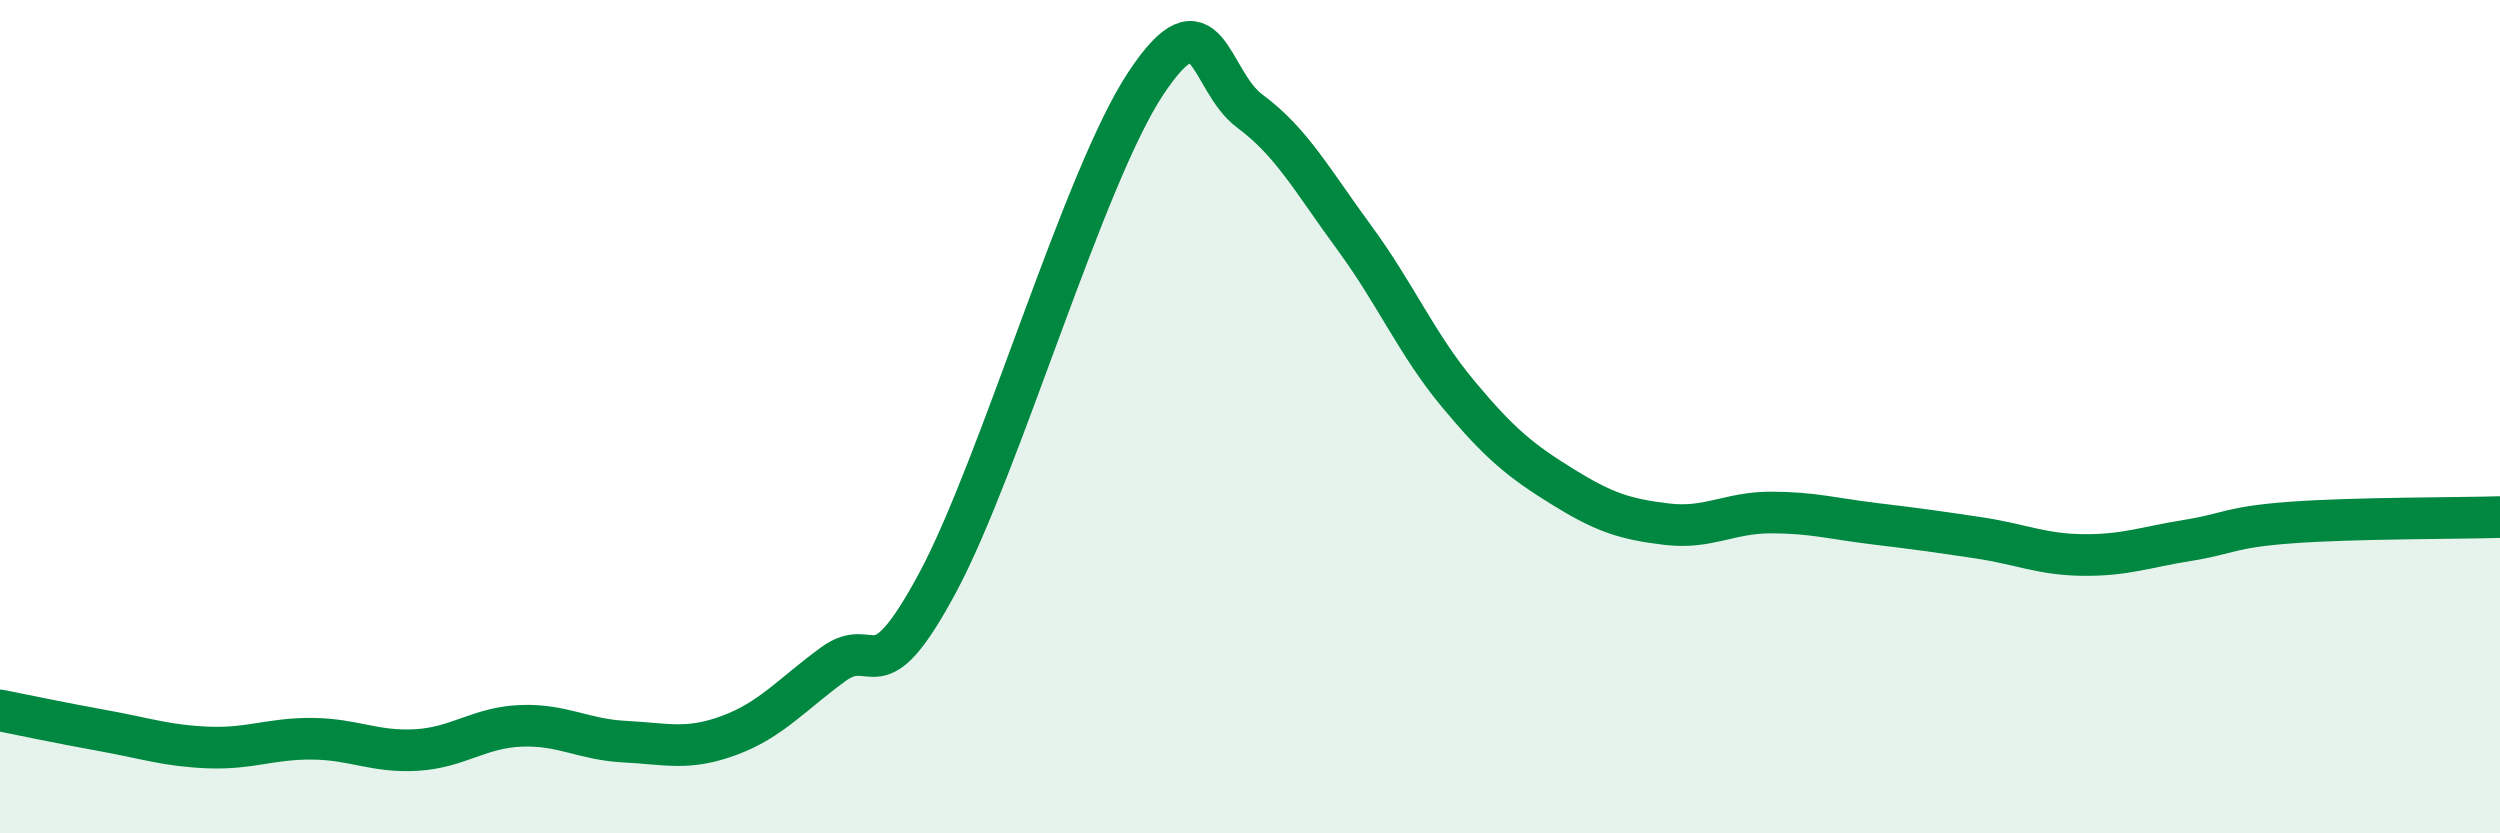
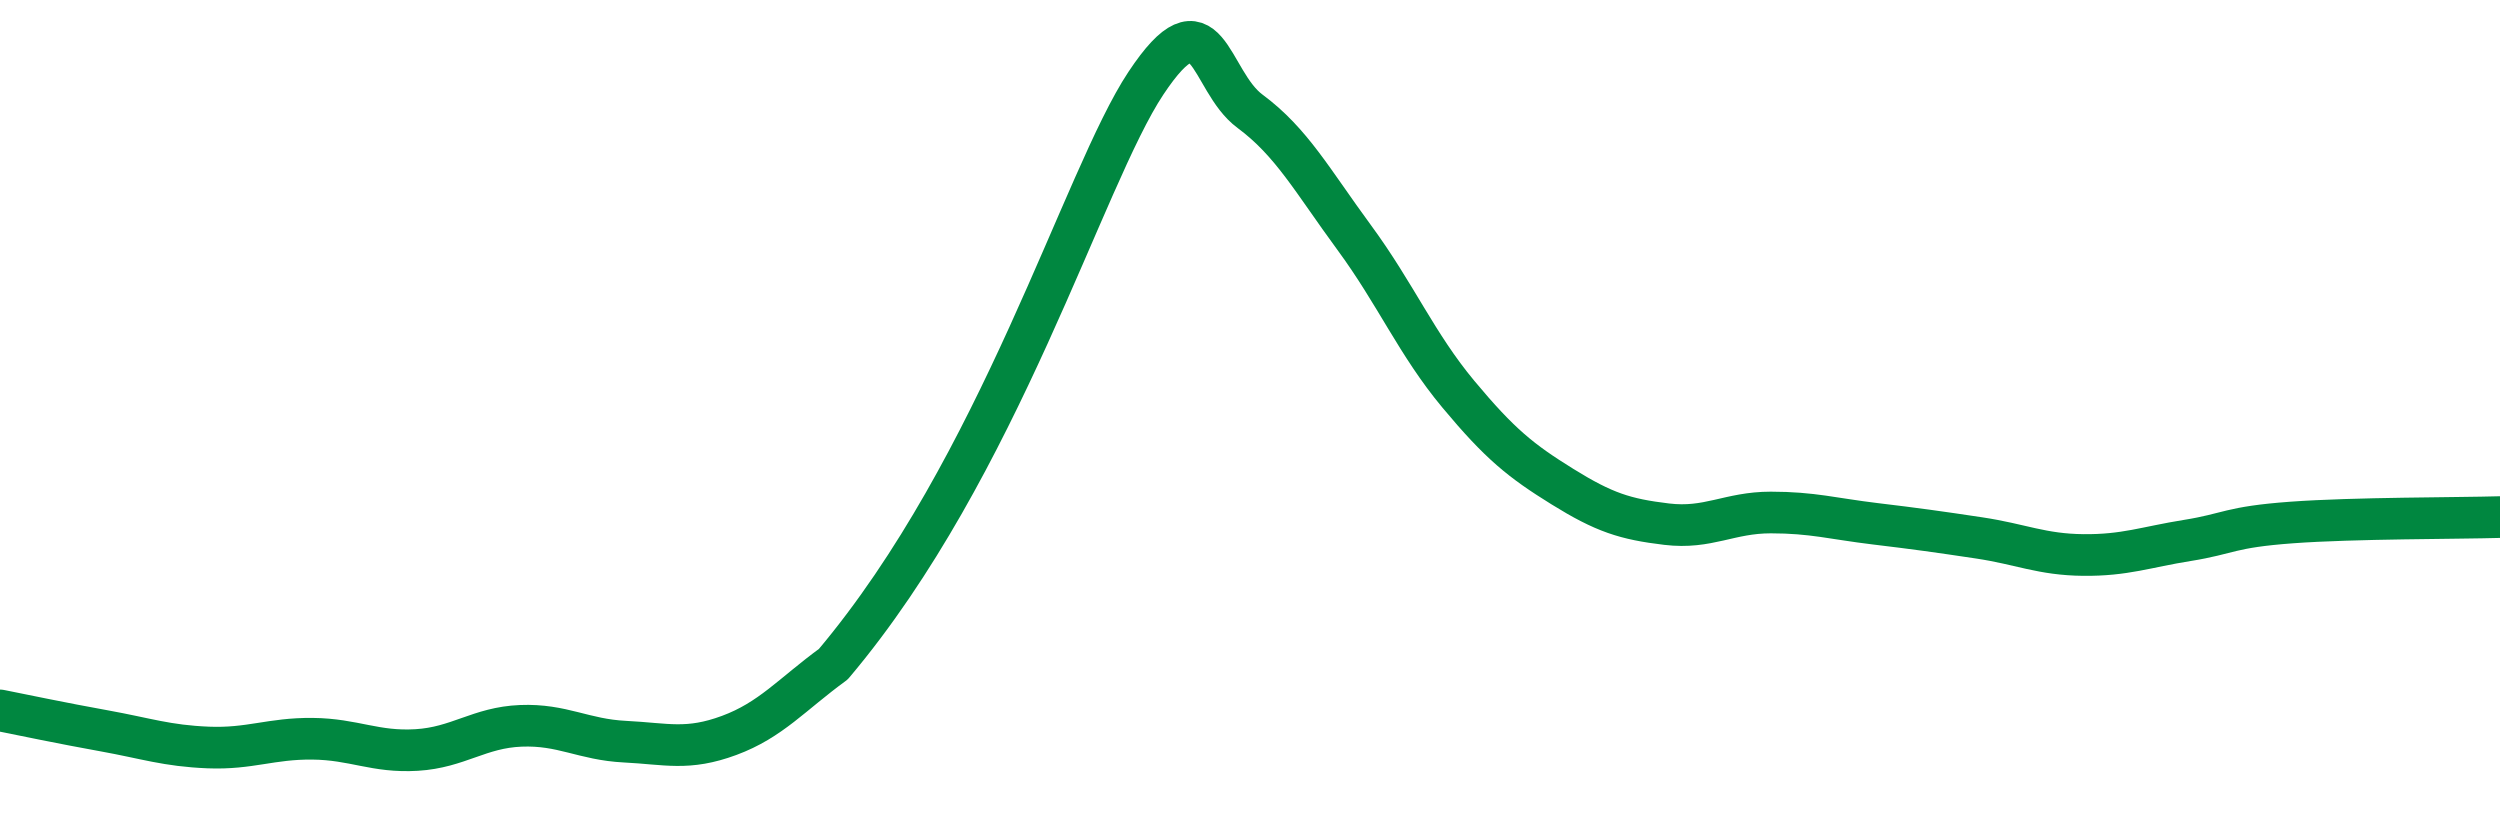
<svg xmlns="http://www.w3.org/2000/svg" width="60" height="20" viewBox="0 0 60 20">
-   <path d="M 0,17.05 C 0.5,17.15 1.5,17.36 2.5,17.54 C 3.5,17.72 4,17.9 5,17.94 C 6,17.98 6.5,17.72 7.5,17.73 C 8.5,17.74 9,18.06 10,18 C 11,17.94 11.5,17.46 12.5,17.42 C 13.5,17.38 14,17.75 15,17.8 C 16,17.85 16.5,18.02 17.5,17.65 C 18.5,17.28 19,16.67 20,15.94 C 21,15.21 21,16.78 22.5,13.99 C 24,11.2 26,4.26 27.5,2 C 29,-0.26 29,1.93 30,2.67 C 31,3.41 31.5,4.34 32.5,5.7 C 33.5,7.06 34,8.26 35,9.46 C 36,10.66 36.5,11.06 37.5,11.68 C 38.5,12.3 39,12.46 40,12.58 C 41,12.7 41.5,12.3 42.5,12.3 C 43.5,12.3 44,12.45 45,12.57 C 46,12.69 46.5,12.76 47.5,12.91 C 48.5,13.06 49,13.31 50,13.32 C 51,13.33 51.5,13.13 52.5,12.97 C 53.5,12.81 53.5,12.65 55,12.54 C 56.5,12.43 59,12.44 60,12.41L60 20L0 20Z" fill="#008740" opacity="0.1" stroke-linecap="round" stroke-linejoin="round" />
-   <path d="M 0,17.05 C 0.5,17.15 1.5,17.36 2.5,17.54 C 3.5,17.72 4,17.9 5,17.94 C 6,17.98 6.5,17.72 7.5,17.73 C 8.5,17.74 9,18.06 10,18 C 11,17.94 11.5,17.46 12.5,17.42 C 13.5,17.38 14,17.75 15,17.8 C 16,17.85 16.5,18.02 17.5,17.65 C 18.5,17.28 19,16.67 20,15.94 C 21,15.21 21,16.78 22.5,13.99 C 24,11.2 26,4.26 27.5,2 C 29,-0.26 29,1.93 30,2.67 C 31,3.41 31.5,4.34 32.5,5.7 C 33.5,7.06 34,8.26 35,9.46 C 36,10.66 36.5,11.06 37.5,11.68 C 38.5,12.3 39,12.46 40,12.58 C 41,12.7 41.5,12.3 42.5,12.3 C 43.5,12.3 44,12.45 45,12.57 C 46,12.69 46.5,12.76 47.5,12.91 C 48.5,13.06 49,13.31 50,13.32 C 51,13.33 51.5,13.13 52.5,12.97 C 53.5,12.81 53.5,12.65 55,12.54 C 56.5,12.43 59,12.44 60,12.41" stroke="#008740" stroke-width="1" fill="none" stroke-linecap="round" stroke-linejoin="round" />
+   <path d="M 0,17.05 C 0.5,17.15 1.5,17.36 2.5,17.54 C 3.5,17.72 4,17.9 5,17.94 C 6,17.98 6.5,17.72 7.5,17.73 C 8.5,17.74 9,18.06 10,18 C 11,17.94 11.5,17.46 12.5,17.42 C 13.5,17.38 14,17.75 15,17.8 C 16,17.85 16.5,18.02 17.5,17.65 C 18.5,17.28 19,16.67 20,15.94 C 24,11.2 26,4.26 27.5,2 C 29,-0.26 29,1.93 30,2.67 C 31,3.41 31.5,4.34 32.5,5.7 C 33.5,7.06 34,8.26 35,9.46 C 36,10.66 36.5,11.06 37.5,11.68 C 38.5,12.3 39,12.46 40,12.58 C 41,12.7 41.5,12.3 42.5,12.3 C 43.5,12.3 44,12.45 45,12.57 C 46,12.69 46.5,12.76 47.5,12.91 C 48.5,13.06 49,13.31 50,13.32 C 51,13.33 51.5,13.13 52.5,12.97 C 53.5,12.81 53.5,12.65 55,12.54 C 56.5,12.43 59,12.44 60,12.41" stroke="#008740" stroke-width="1" fill="none" stroke-linecap="round" stroke-linejoin="round" />
</svg>